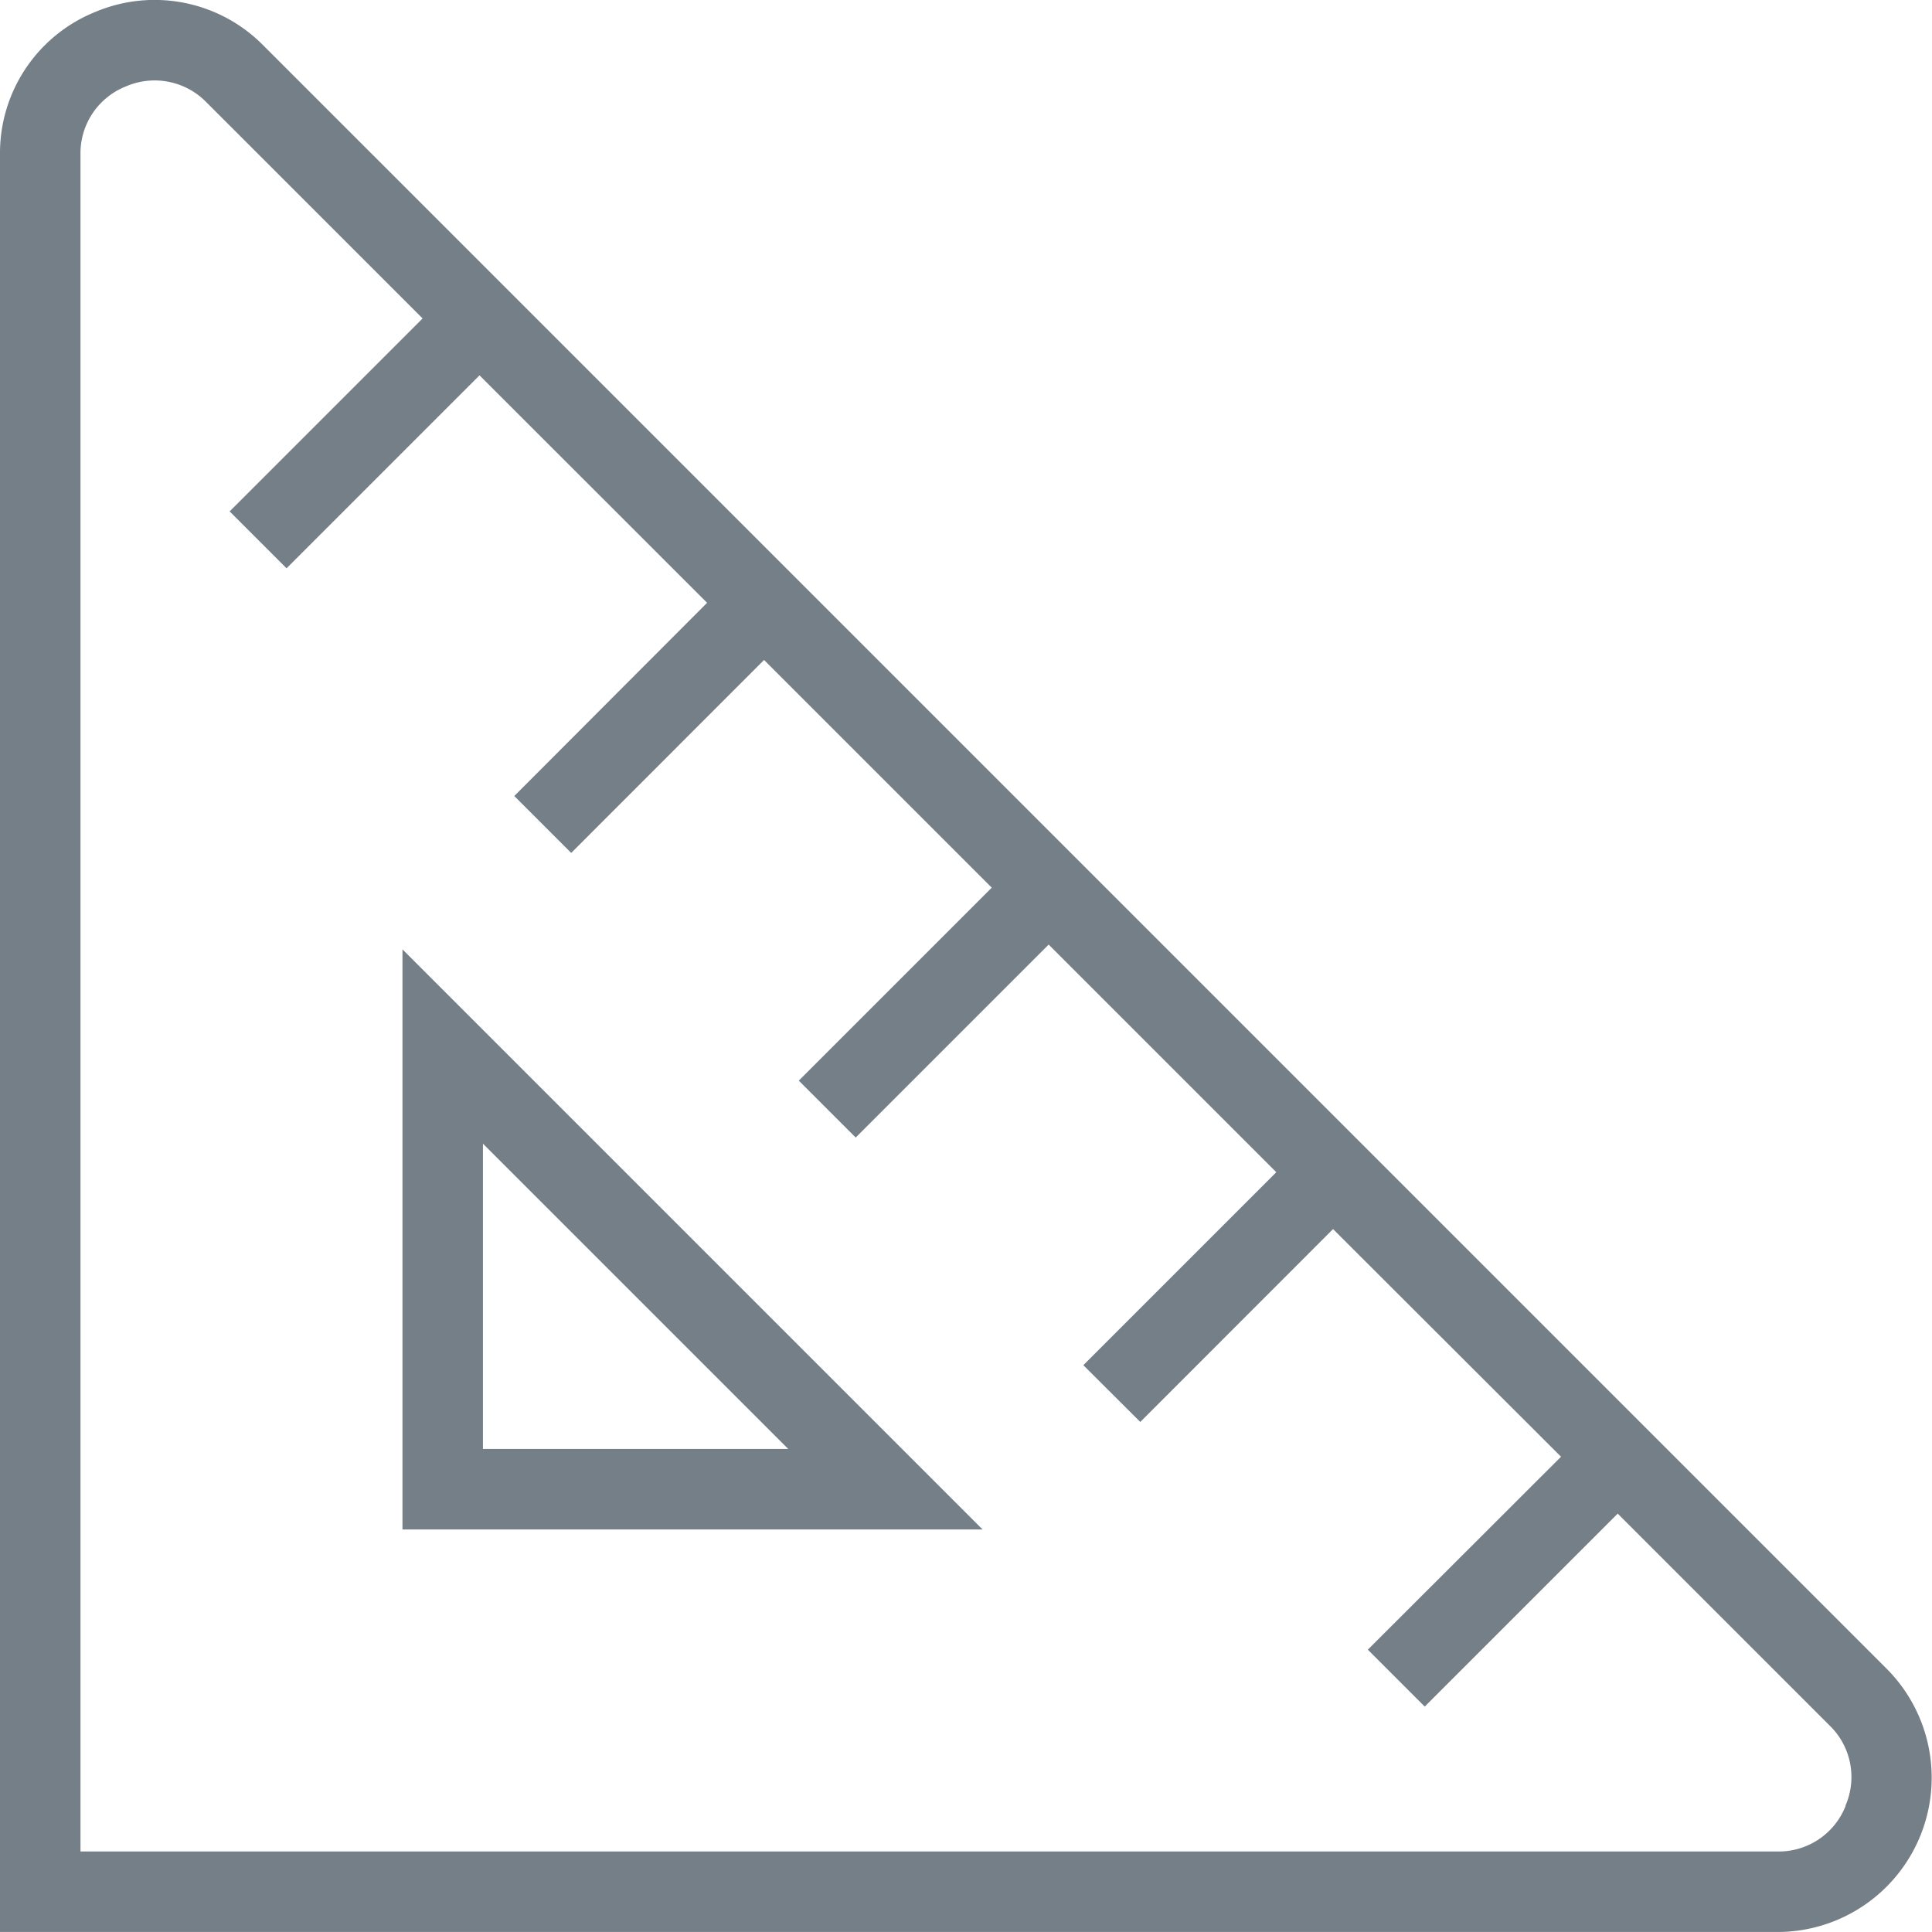
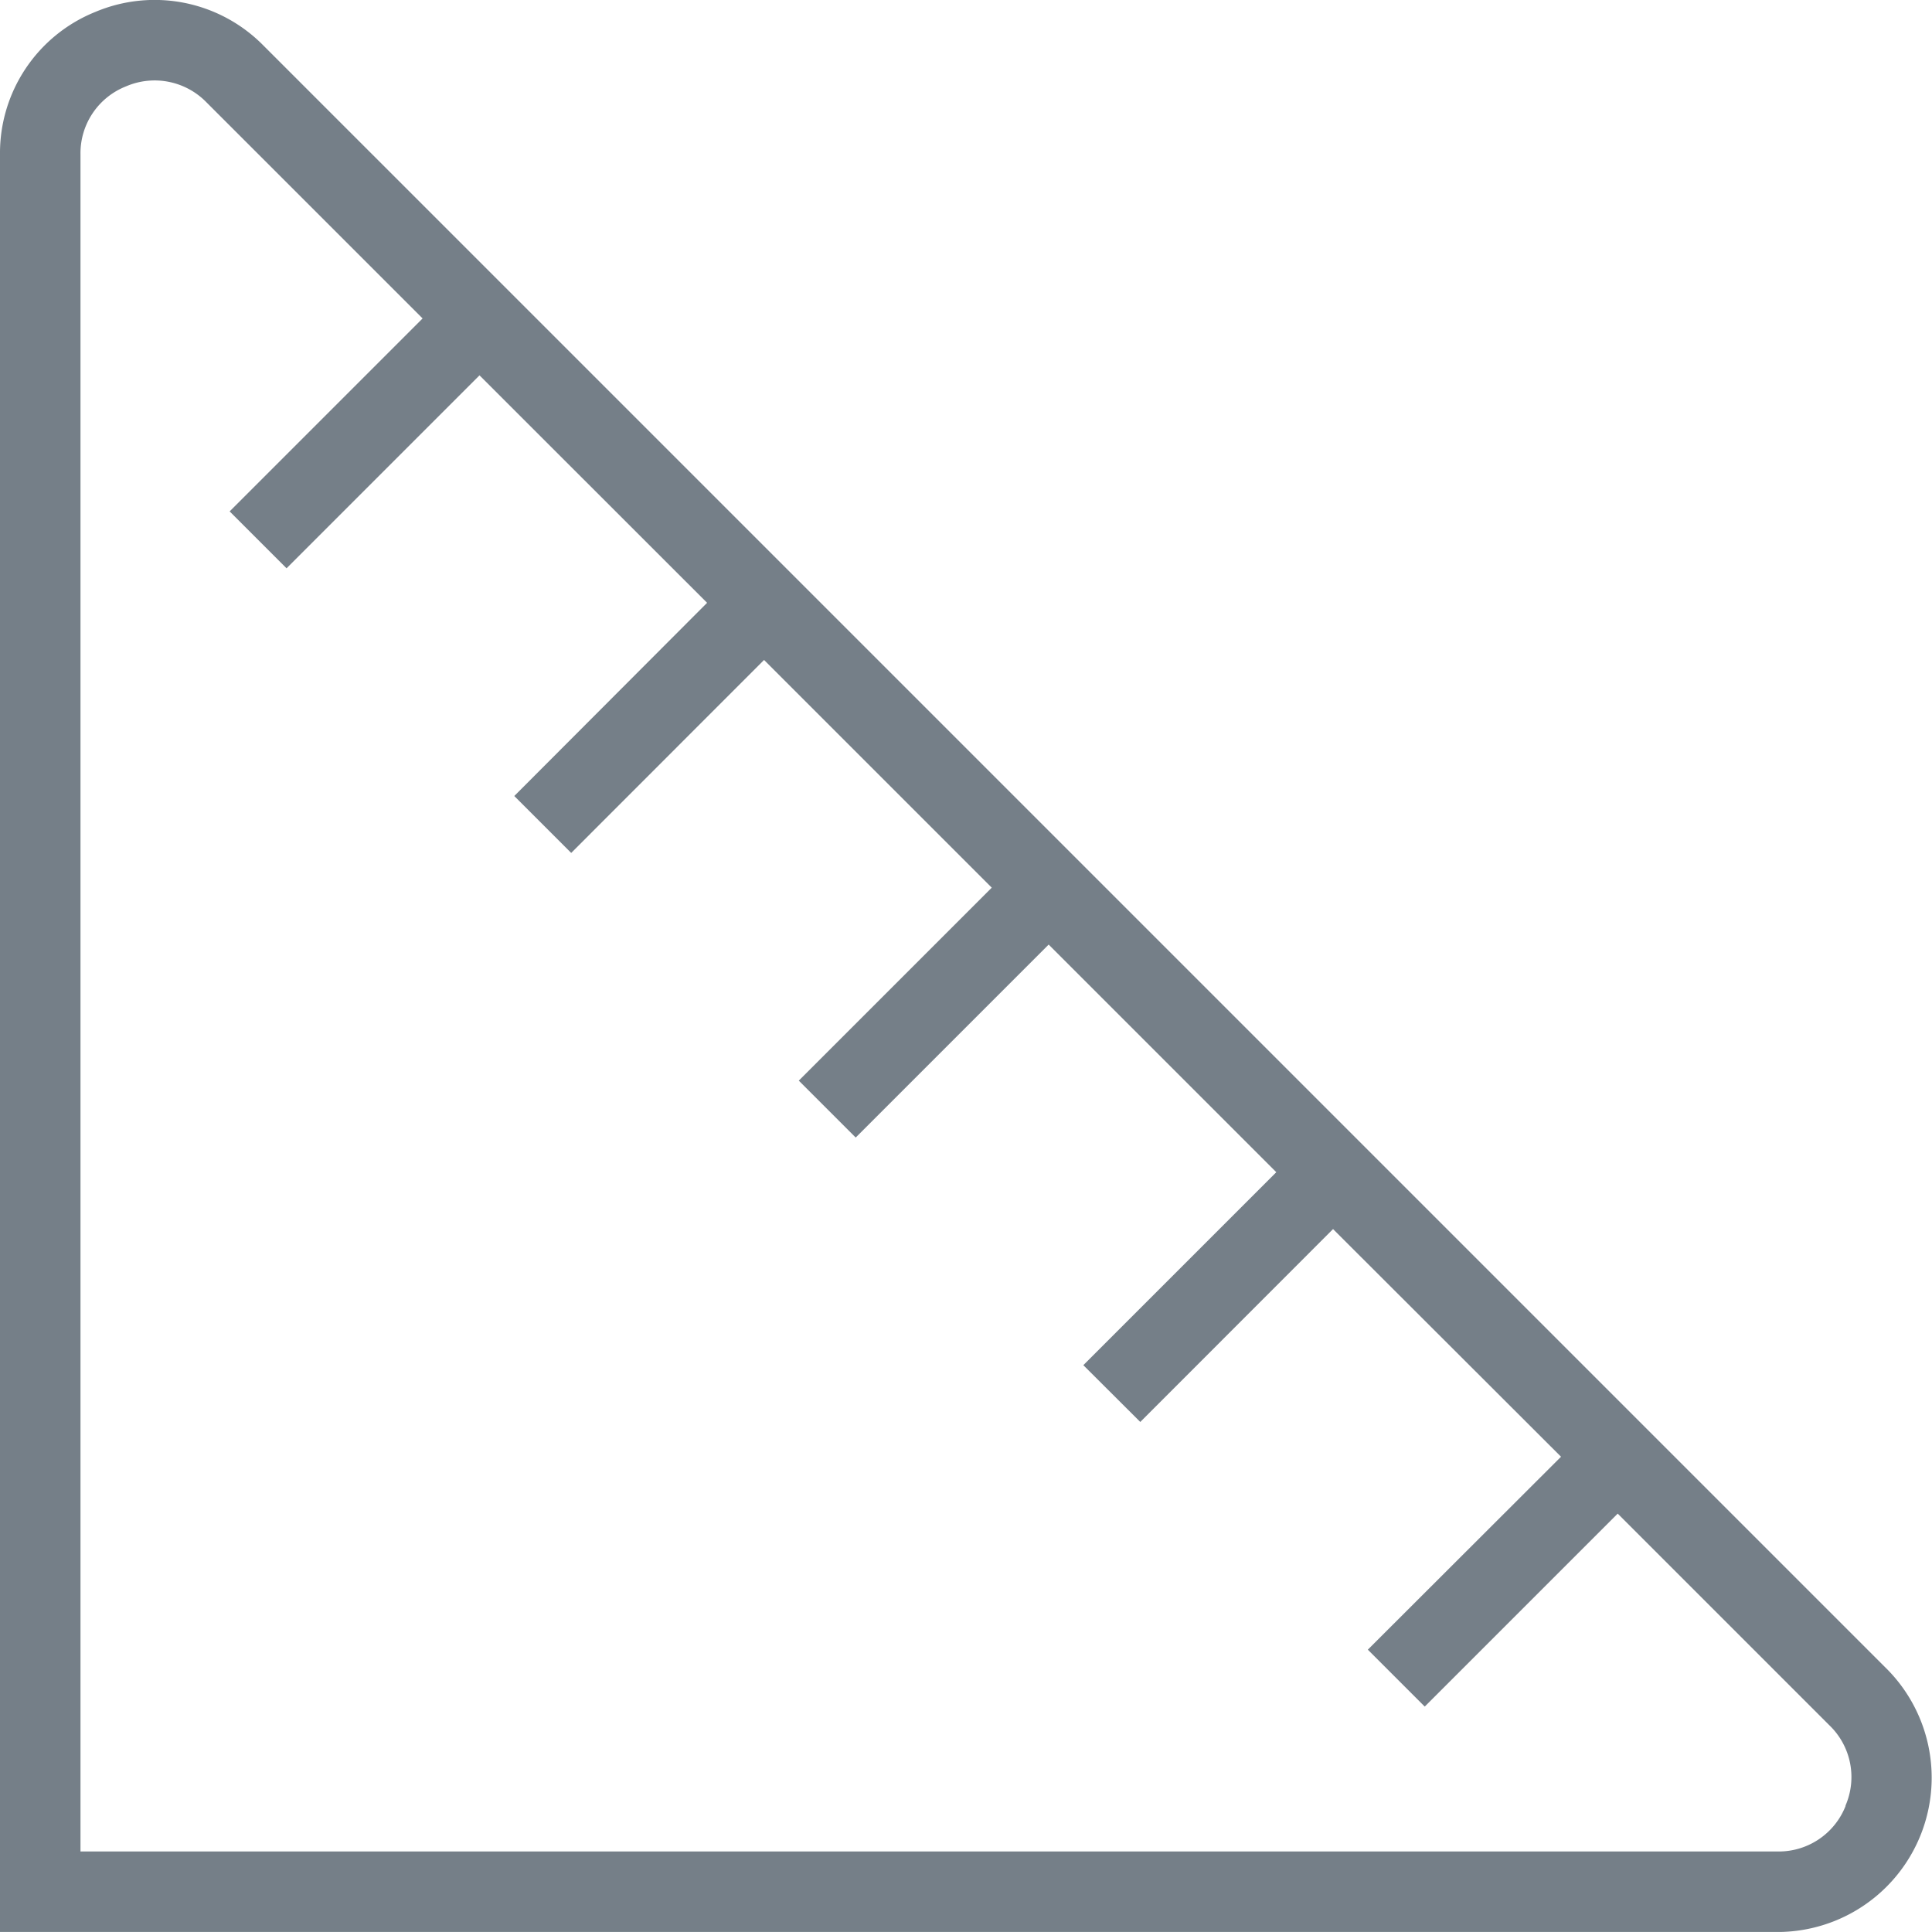
<svg xmlns="http://www.w3.org/2000/svg" width="50.001" height="50" viewBox="0 0 50.001 50">
  <g id="ruler-triangle" transform="translate(0 0.001)">
    <path id="Path_168" data-name="Path 168" d="M48.823,43.183,6.816,1.176A3.949,3.949,0,0,0,2.464.309,3.938,3.938,0,0,0,0,4V50H46a3.994,3.994,0,0,0,2.823-6.818Zm-1.058,3.554A1.858,1.858,0,0,1,46,47.916H2.083V4A1.86,1.86,0,0,1,3.262,2.234a1.87,1.87,0,0,1,2.083.415L10.937,8.24,5.943,13.234l1.473,1.473L12.41,9.713,18.3,15.6,13.31,20.6l1.473,1.473,4.991-4.994,5.893,5.893-4.994,4.994,1.473,1.473,4.994-4.994,5.891,5.891-4.994,4.994L29.511,36.8,34.5,31.808,40.4,37.7,35.4,42.693l1.473,1.473,4.994-4.994,5.479,5.479a1.857,1.857,0,0,1,.415,2.081Z" transform="translate(0 0)" fill="#757f88" />
-     <path id="Path_169" data-name="Path 169" d="M5,26.807H20.014L5,11.793Zm2.083-9.985,7.9,7.9h-7.9Z" transform="translate(5.416 12.776)" fill="#757f88" />
  </g>
</svg>